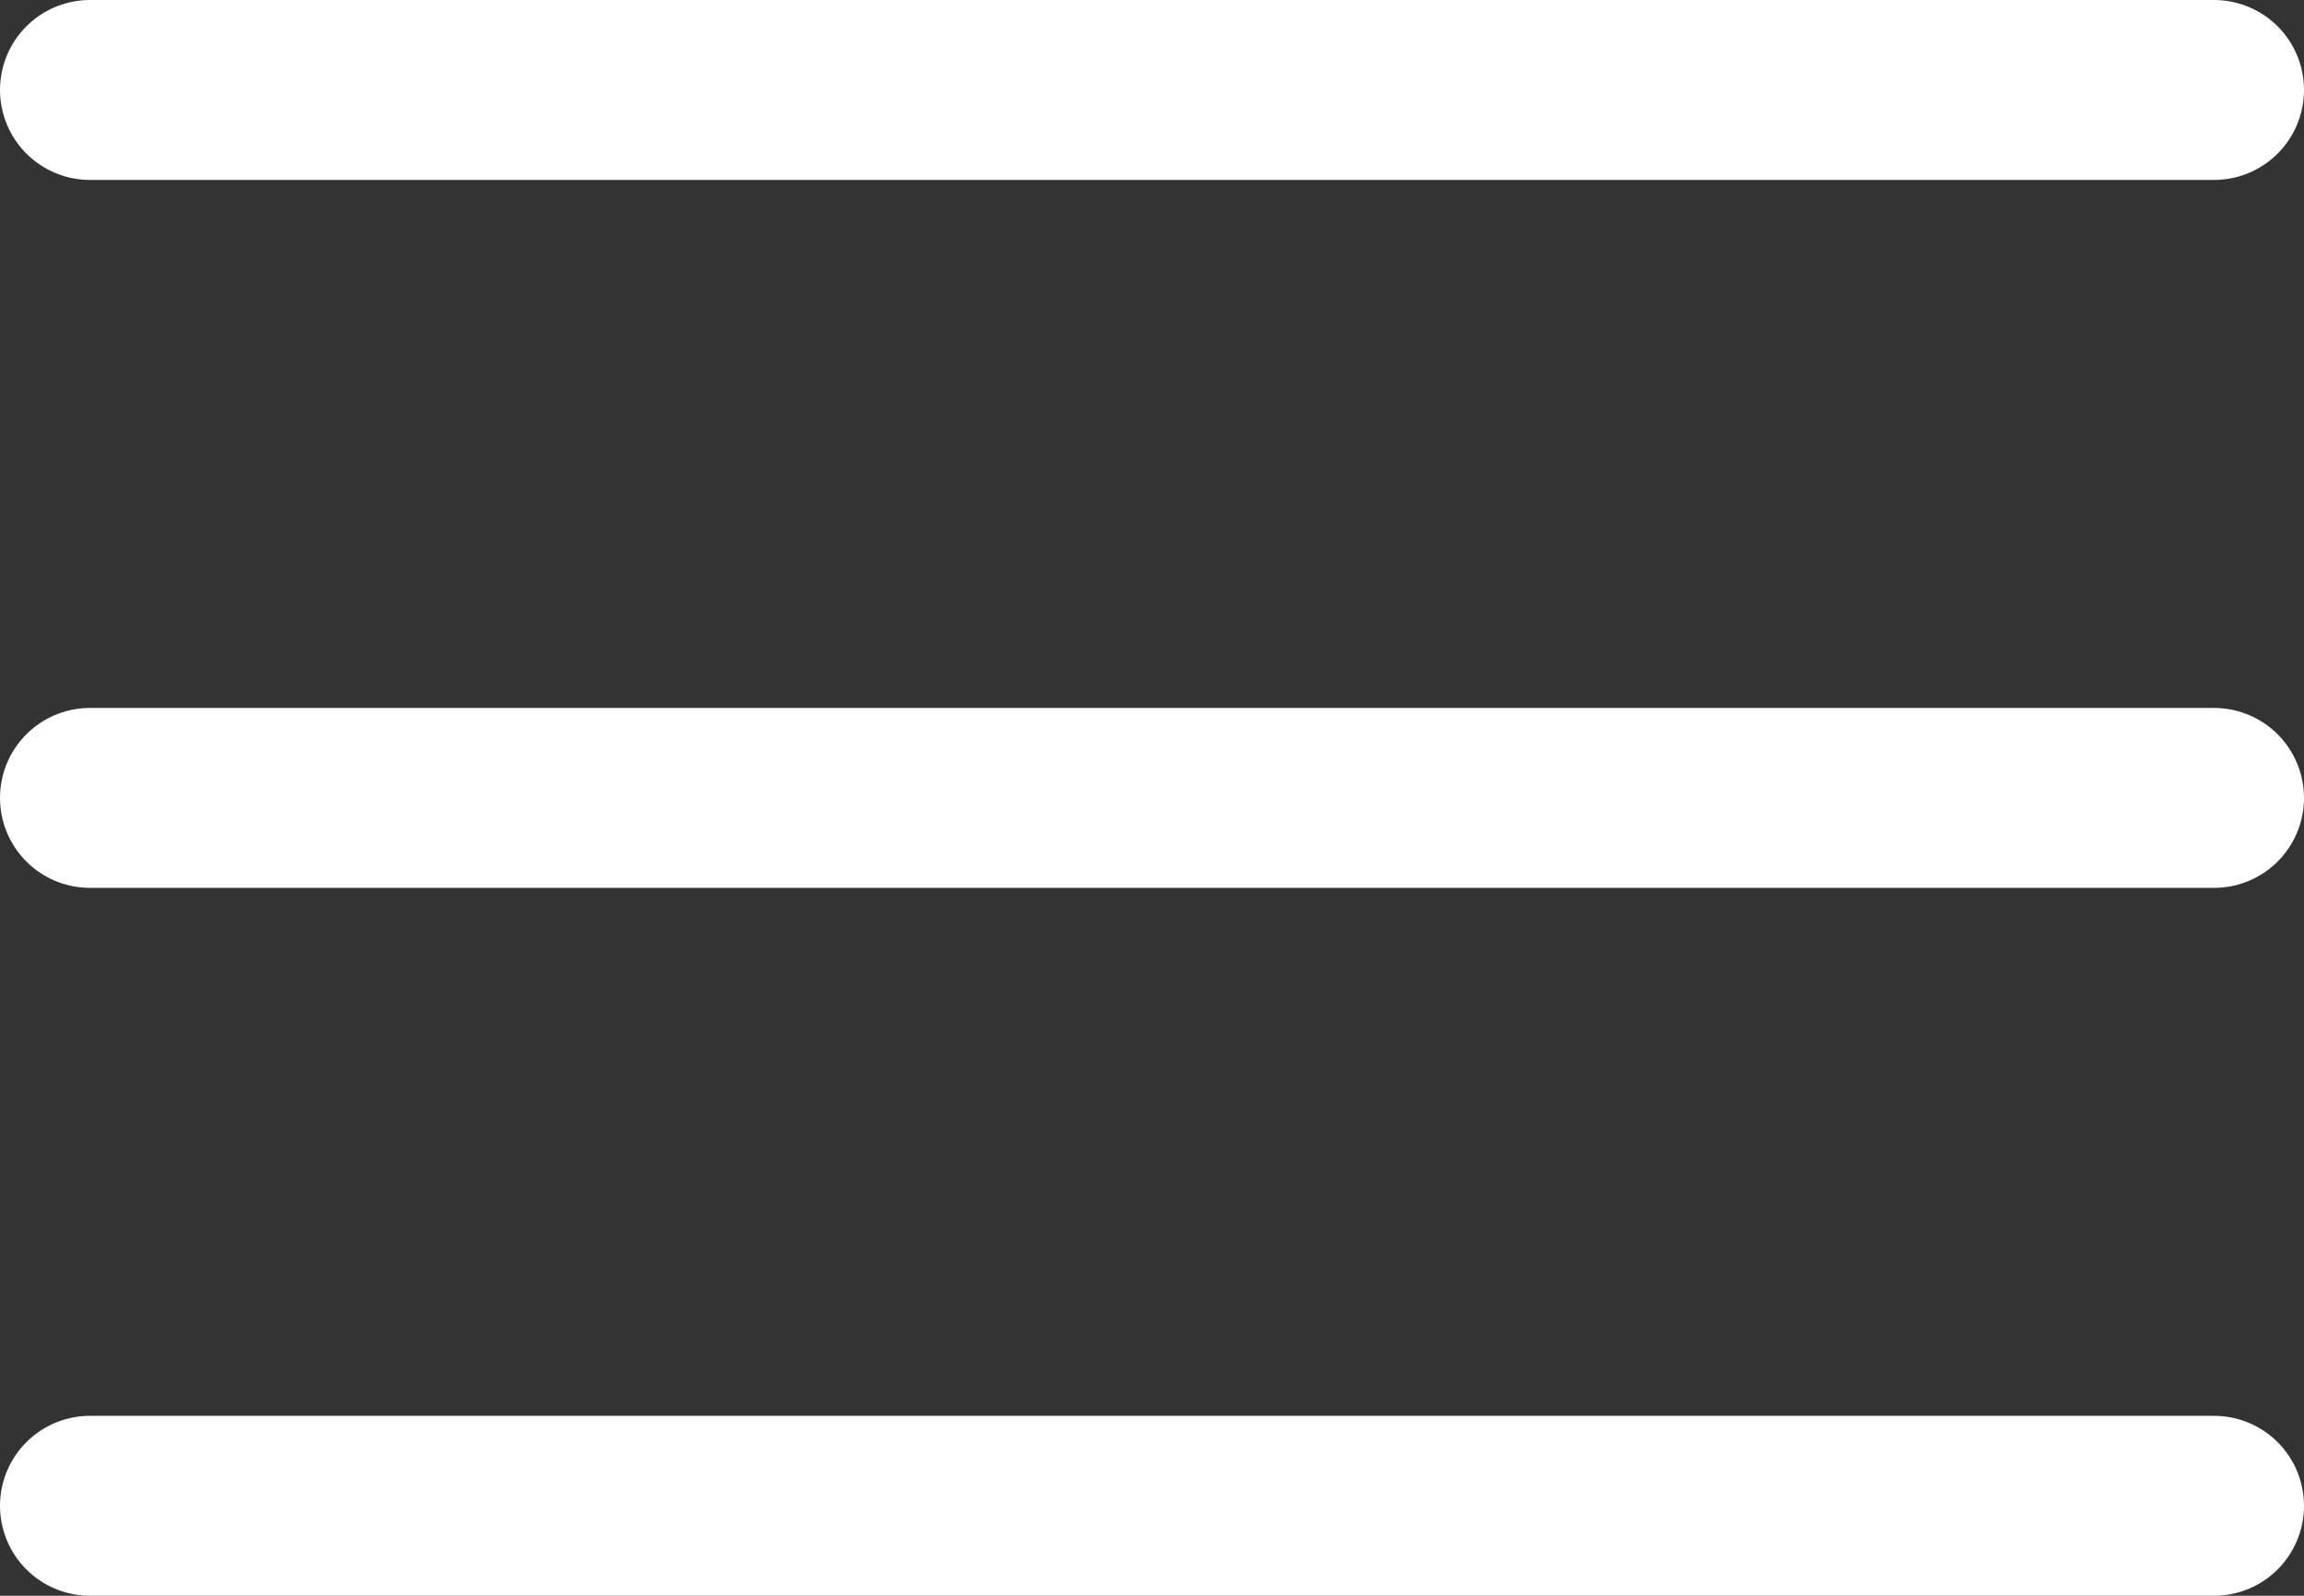
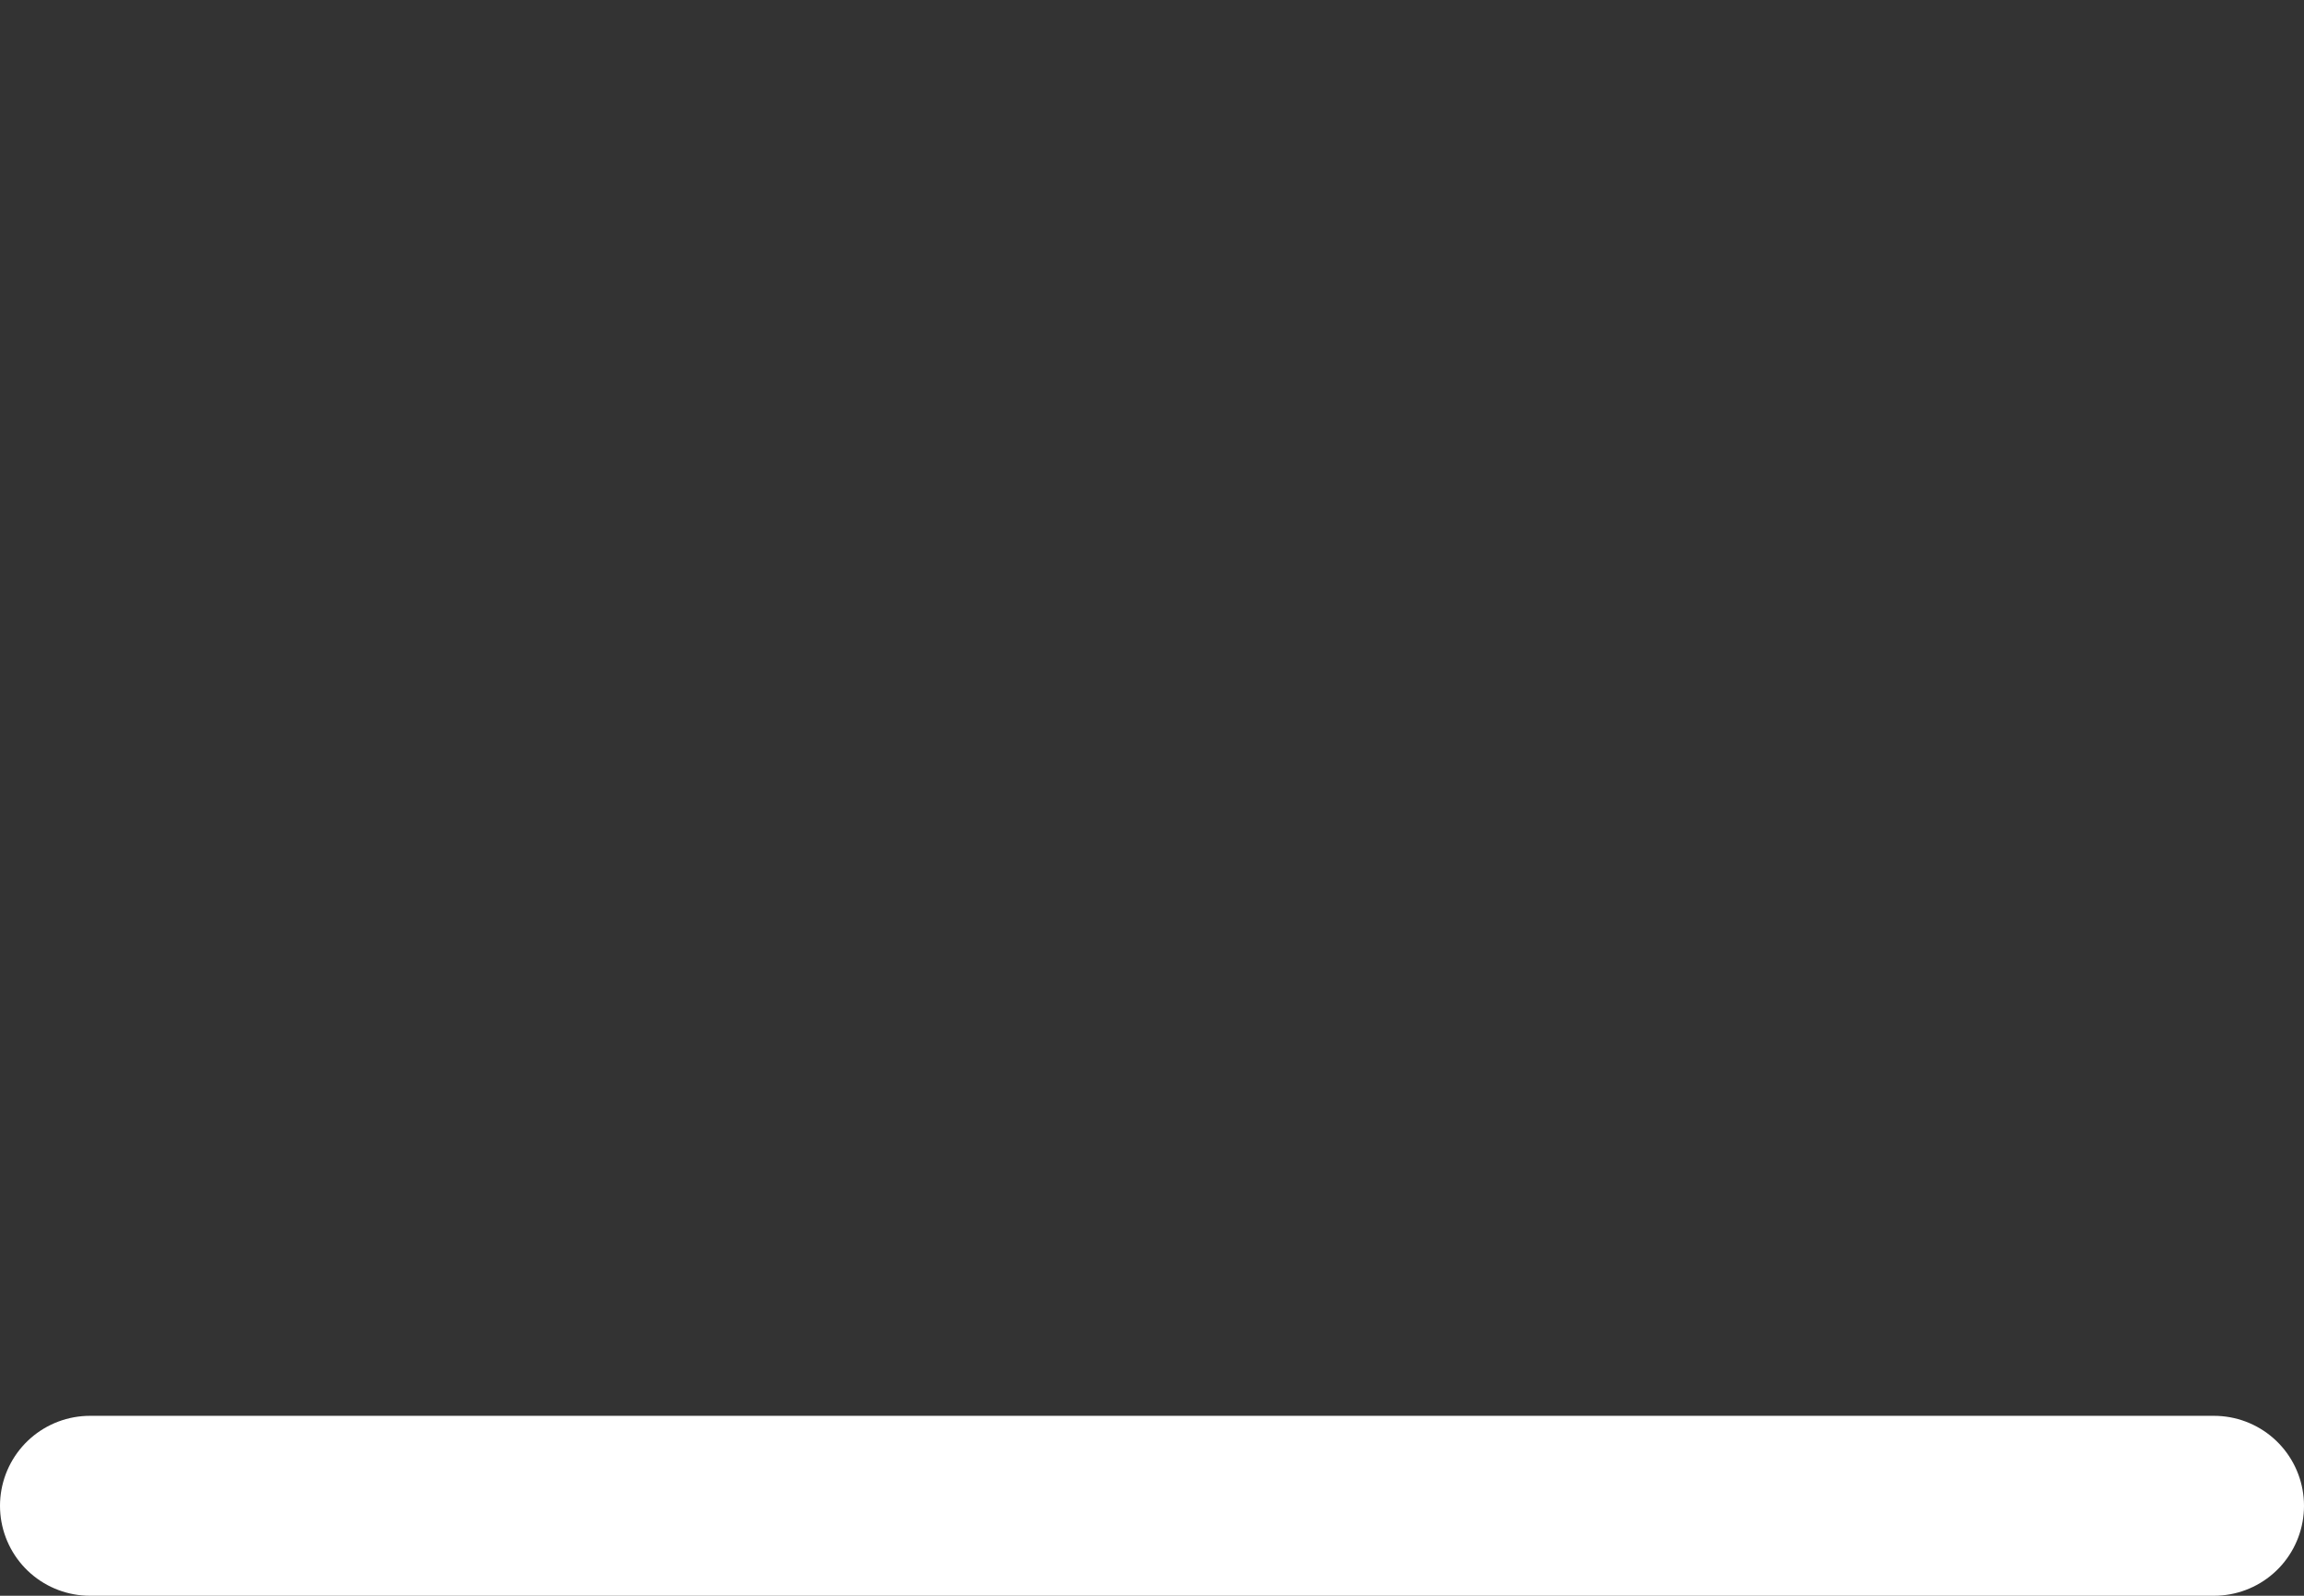
<svg xmlns="http://www.w3.org/2000/svg" width="38.411" height="26.607" viewBox="0 0 38.411 26.607">
  <rect x="0" y="0" width="38.411" height="26.607" fill="#333333" stroke="none" />
  <g id="Component_2_1" data-name="Component 2 – 1" transform="translate(1.5 1.5)">
-     <path id="Path_1" data-name="Path 1" d="M4.5,18H39.911" transform="translate(-4.5 -6.196)" fill="none" stroke="#fff" stroke-linecap="round" stroke-linejoin="round" stroke-width="3" />
-     <path id="Path_2" data-name="Path 2" d="M4.5,9H39.911" transform="translate(-4.5 -9)" fill="none" stroke="#fff" stroke-linecap="round" stroke-linejoin="round" stroke-width="3" />
    <path id="Path_3" data-name="Path 3" d="M4.5,27H39.911" transform="translate(-4.5 -3.393)" fill="none" stroke="#fff" stroke-linecap="round" stroke-linejoin="round" stroke-width="3" />
  </g>
</svg>